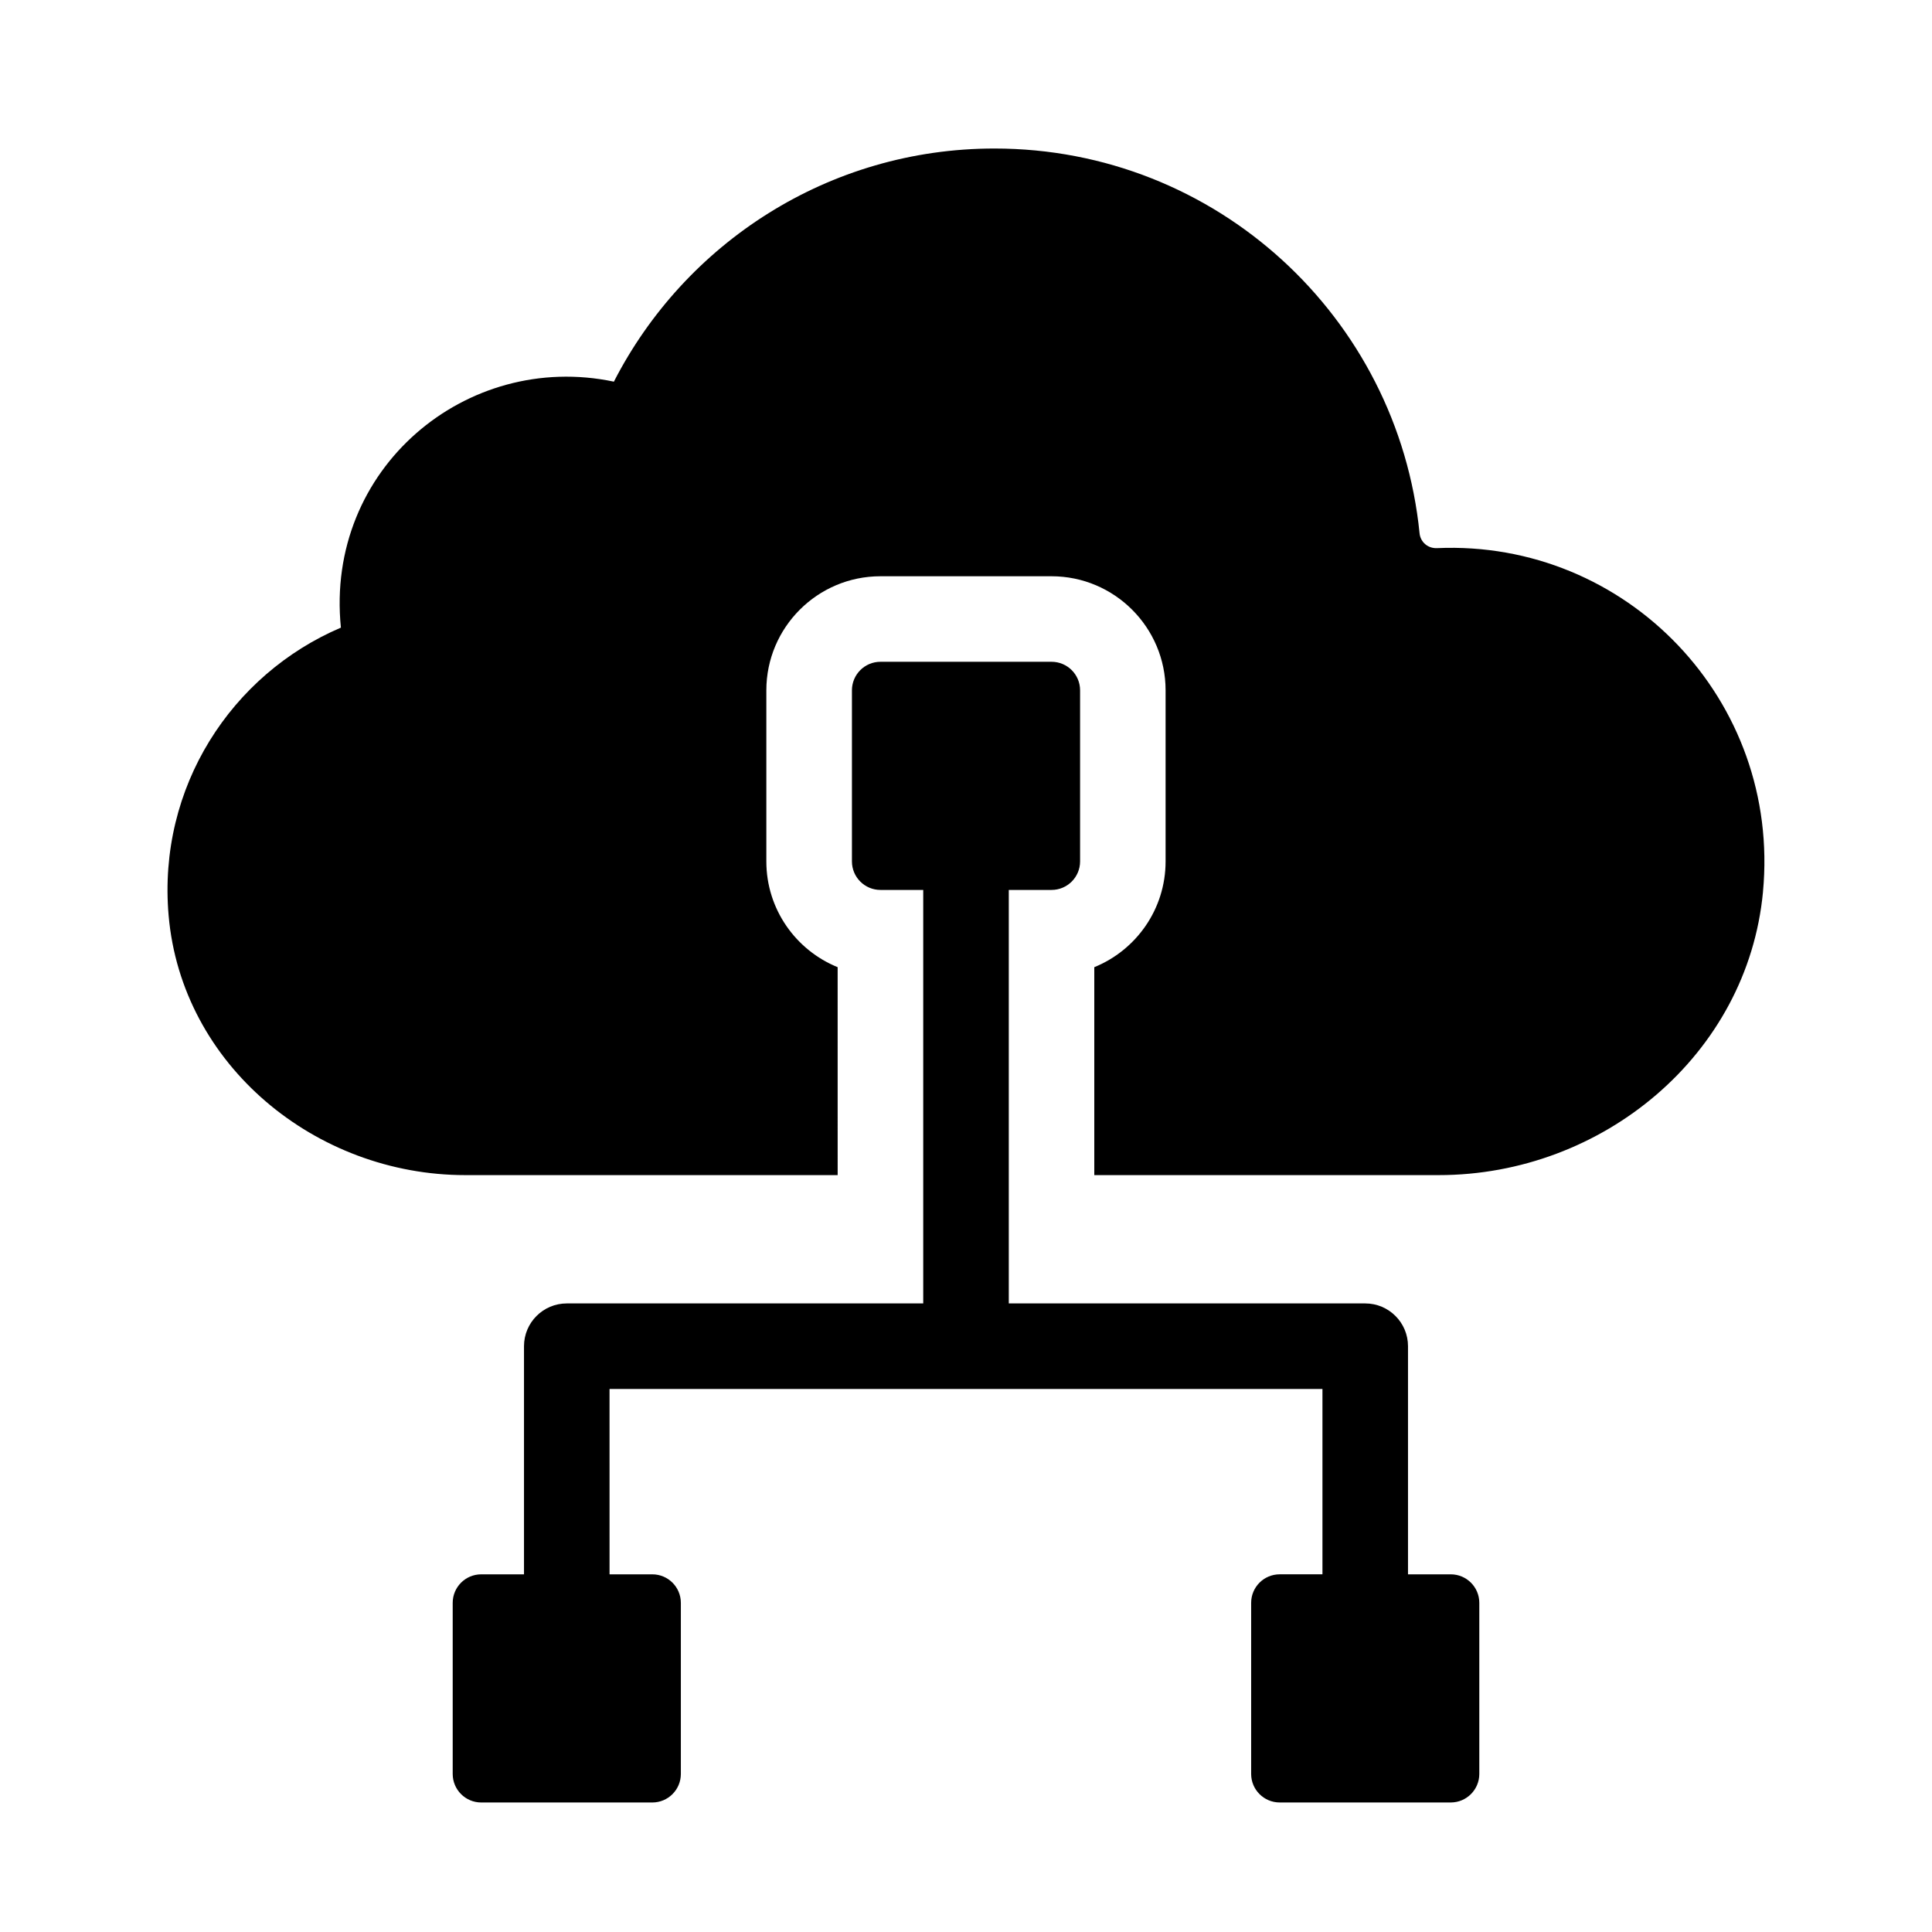
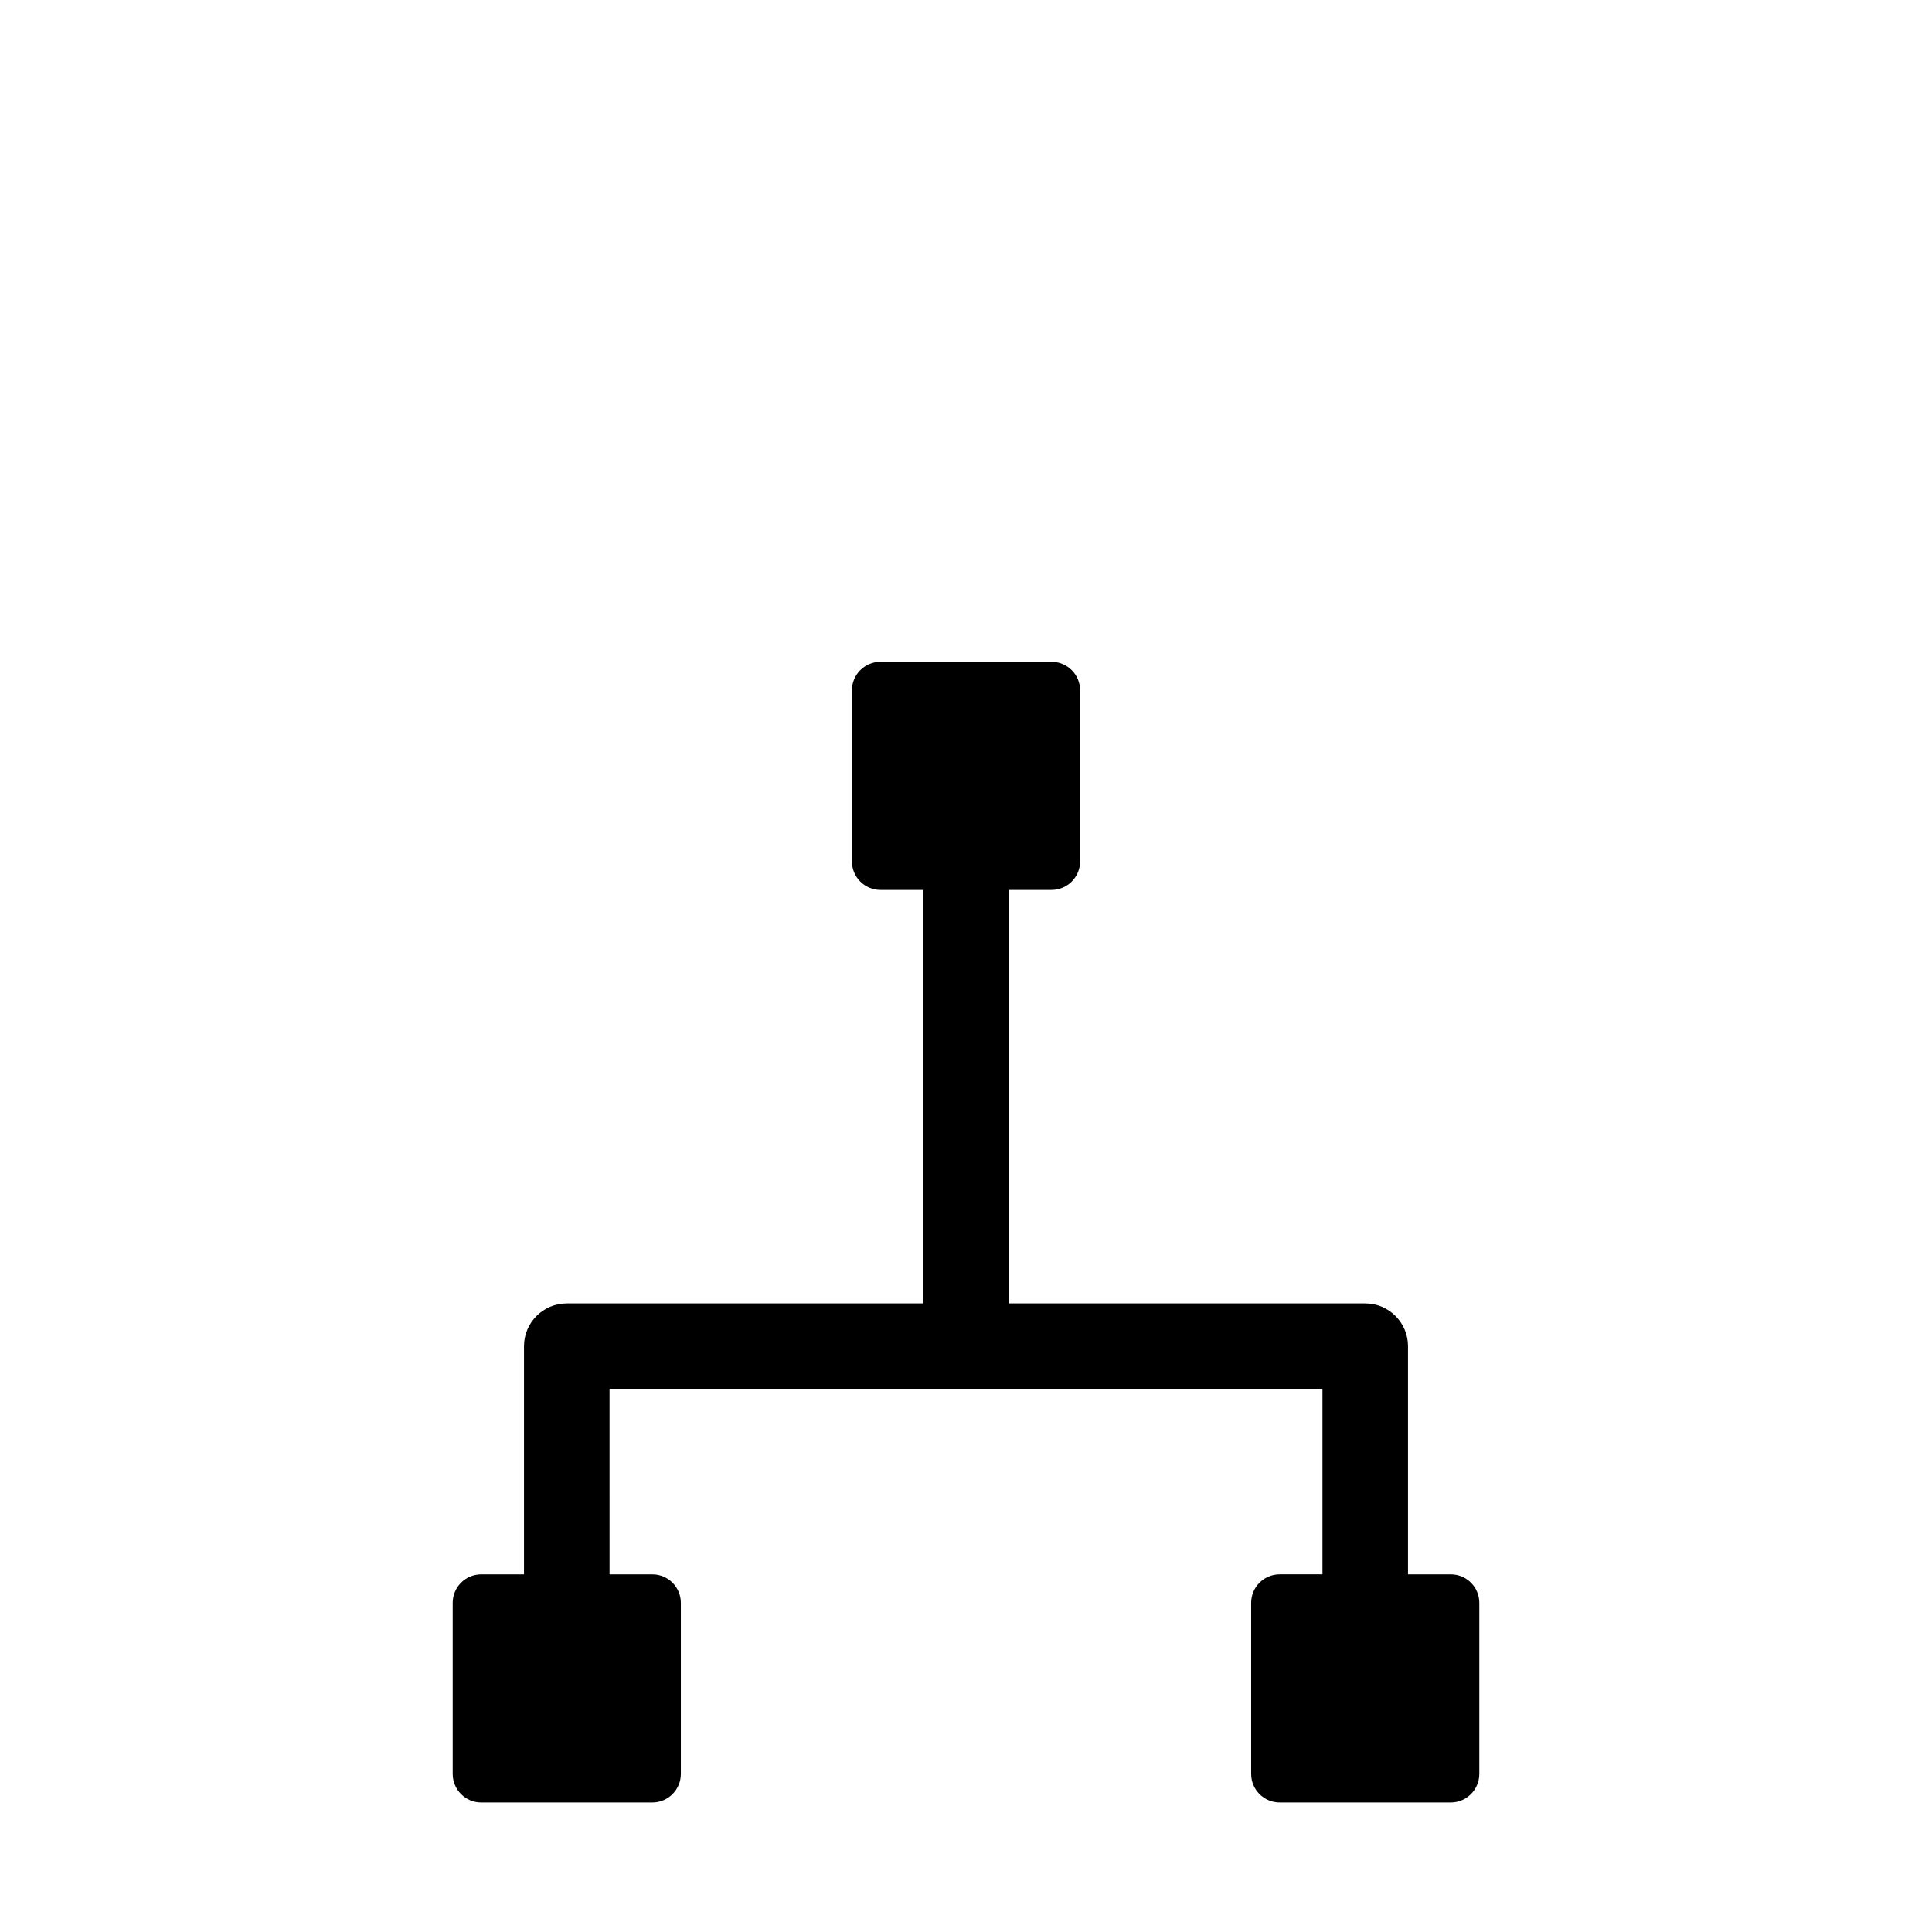
<svg xmlns="http://www.w3.org/2000/svg" fill="#000000" width="800px" height="800px" version="1.1" viewBox="144 144 512 512">
  <g>
-     <path d="m611.21 380.37c-4.074 43.18-42.551 75.047-85.926 75.047h-91.285v-55.105c11.07-4.492 18.895-15.355 18.895-28.023v-45.344c0-16.672-13.559-30.23-30.23-30.23h-45.344c-16.672 0-30.23 13.559-30.23 30.23v45.344c0 12.664 7.824 23.527 18.895 28.023l0.004 55.105h-98.676c-39.73 0-75.172-29.211-78.625-68.789-2.973-34.082 16.711-63.953 45.656-76.301-4.254-42.082 33.223-73.422 72.344-65.184 18.785-36.652 56.852-61.785 100.86-61.785 58.746 0 106.92 44.719 112.65 101.95 0.238 2.371 2.227 4.055 4.609 3.953 50.18-2.227 91.199 40.293 86.398 91.109z" />
    <path d="m536.03 568.77v45.344c0 4.172-3.387 7.559-7.559 7.559h-45.344c-4.172 0-7.559-3.387-7.559-7.559v-45.344c0-4.176 3.387-7.559 7.559-7.559h11.336v-49.121h-188.93l0.004 49.125h11.336c4.172 0 7.559 3.379 7.559 7.559v45.344c0 4.172-3.387 7.559-7.559 7.559h-45.344c-4.172 0-7.559-3.387-7.559-7.559v-45.344c0-4.176 3.387-7.559 7.559-7.559h11.336v-60.457c0-6.258 5.078-11.336 11.336-11.336h94.465v-109.58h-11.336c-4.172 0-7.559-3.387-7.559-7.559v-45.344c0-4.176 3.387-7.559 7.559-7.559h45.344c4.172 0 7.559 3.379 7.559 7.559v45.344c0 4.172-3.387 7.559-7.559 7.559h-11.336v109.58h94.461c6.258 0 11.336 5.078 11.336 11.336v60.457h11.336c4.172 0 7.559 3.379 7.559 7.555z" />
  </g>
</svg>